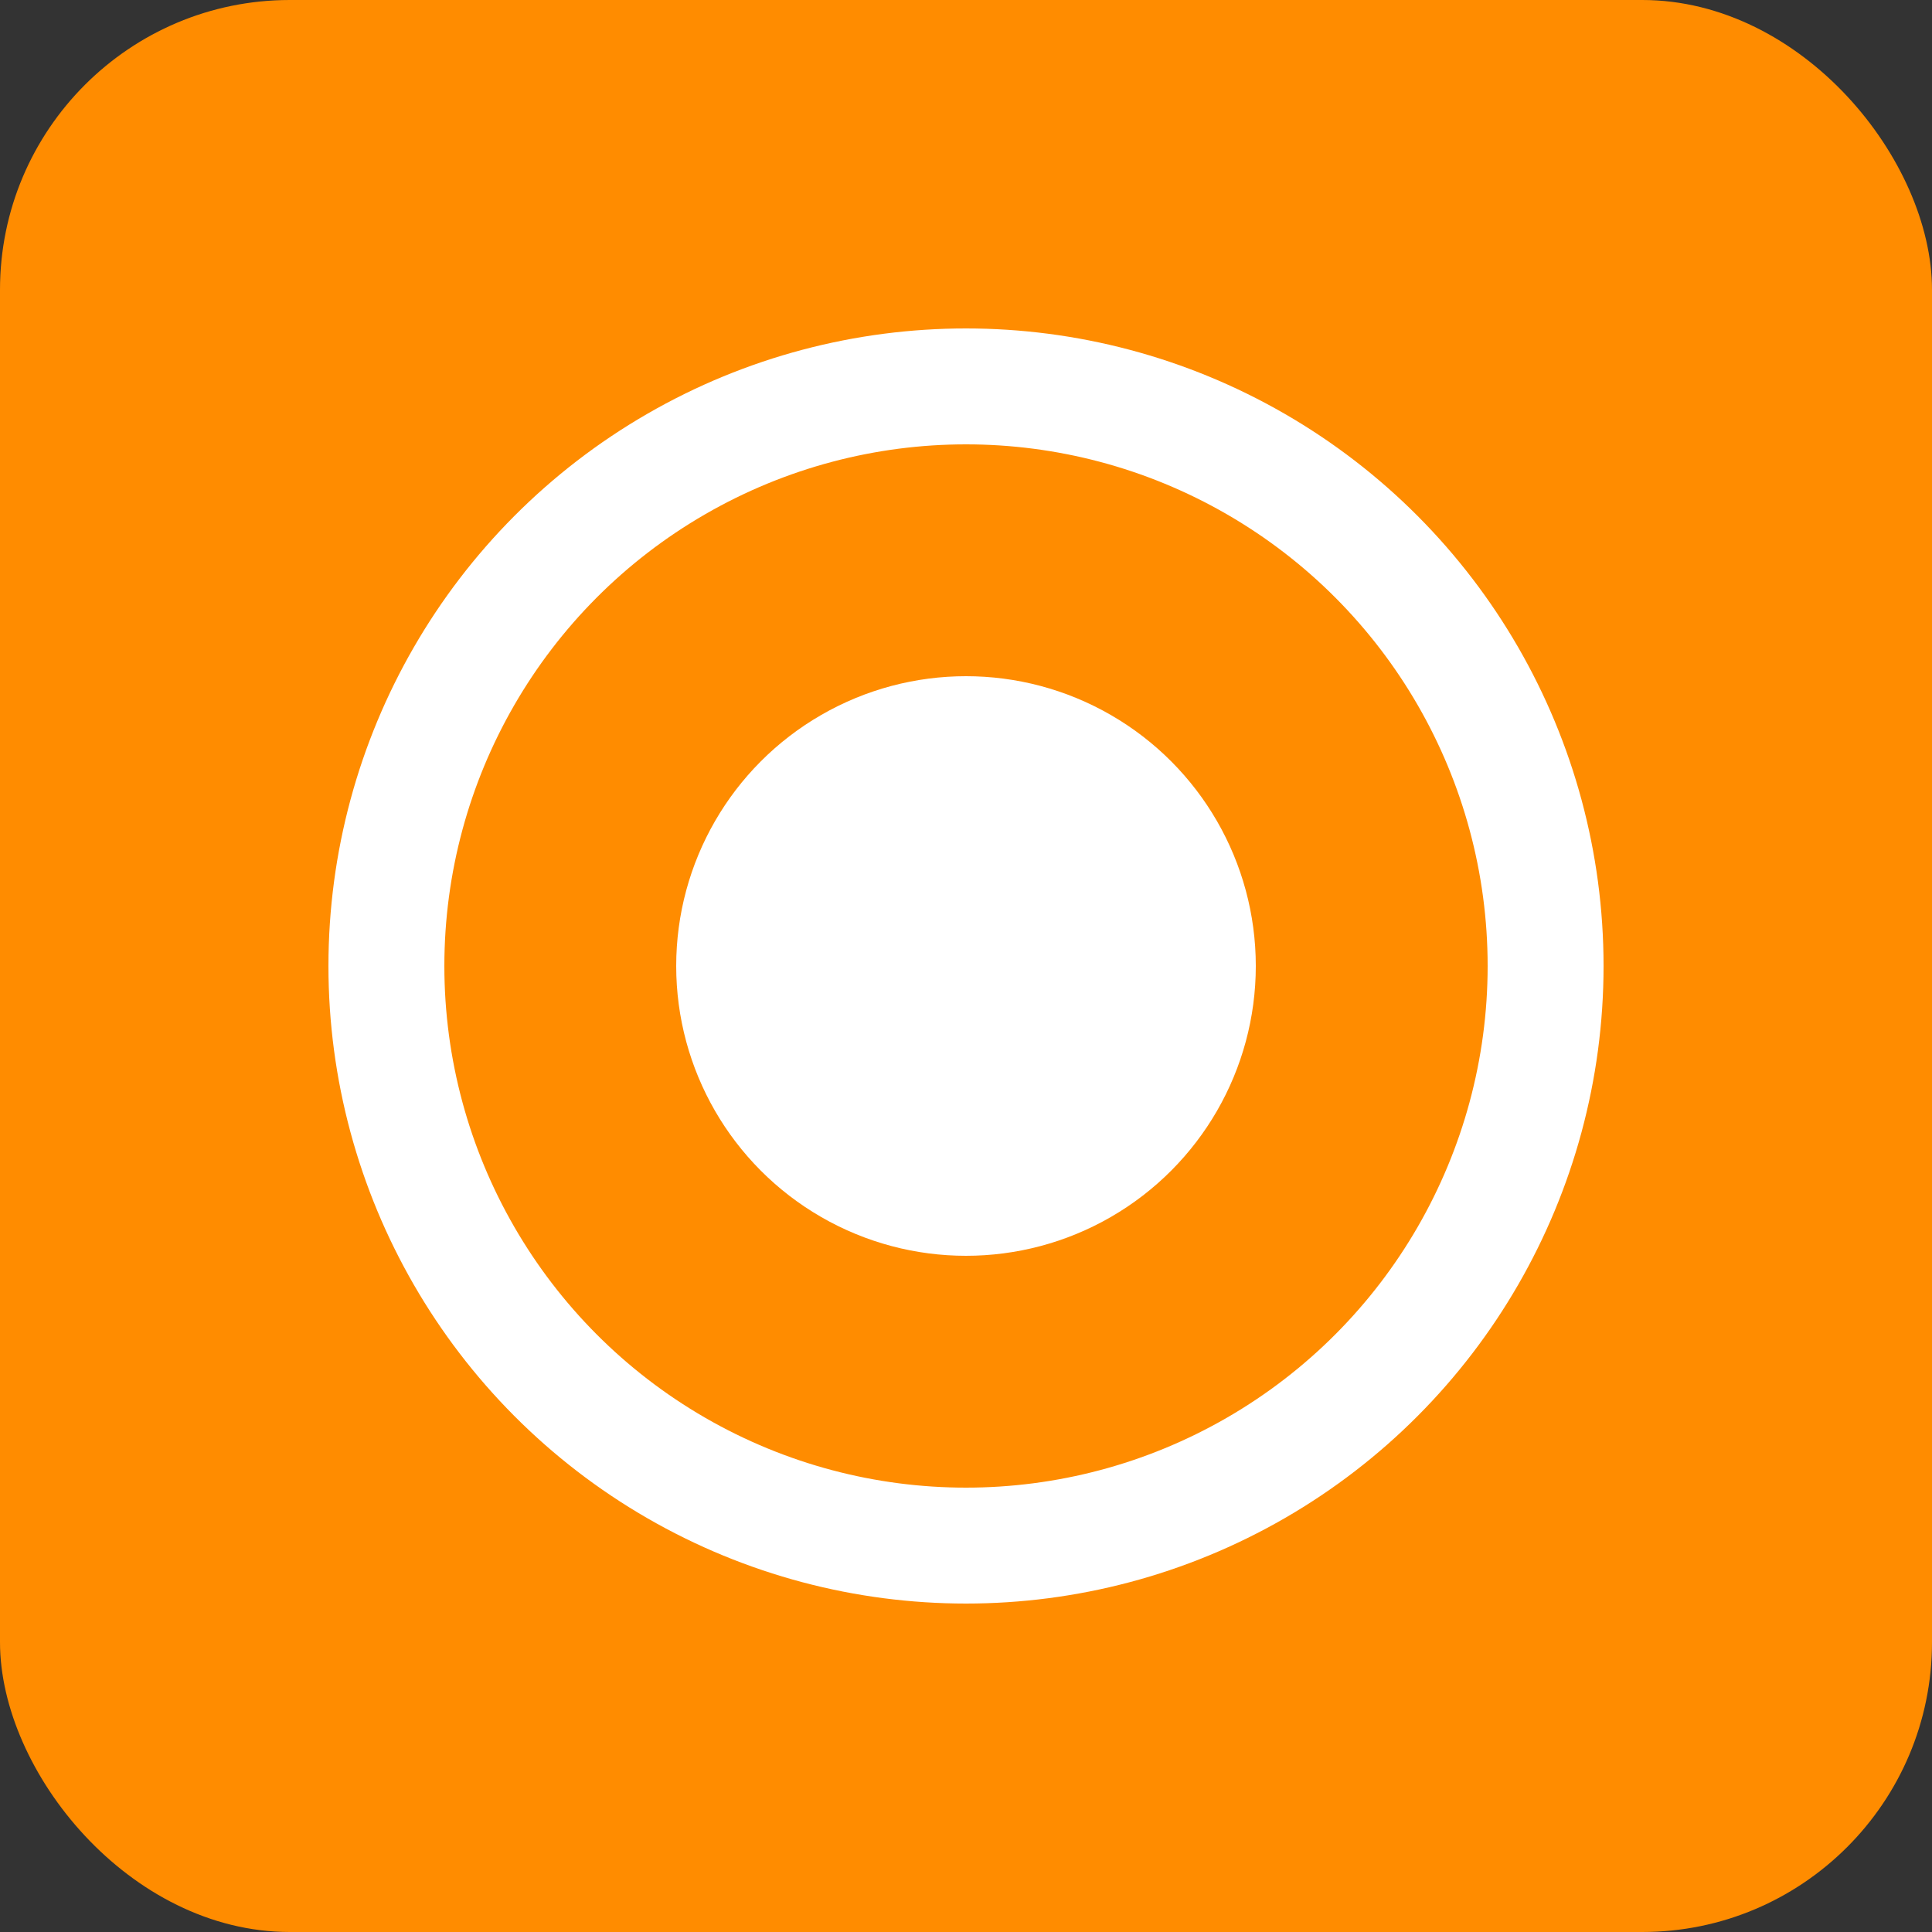
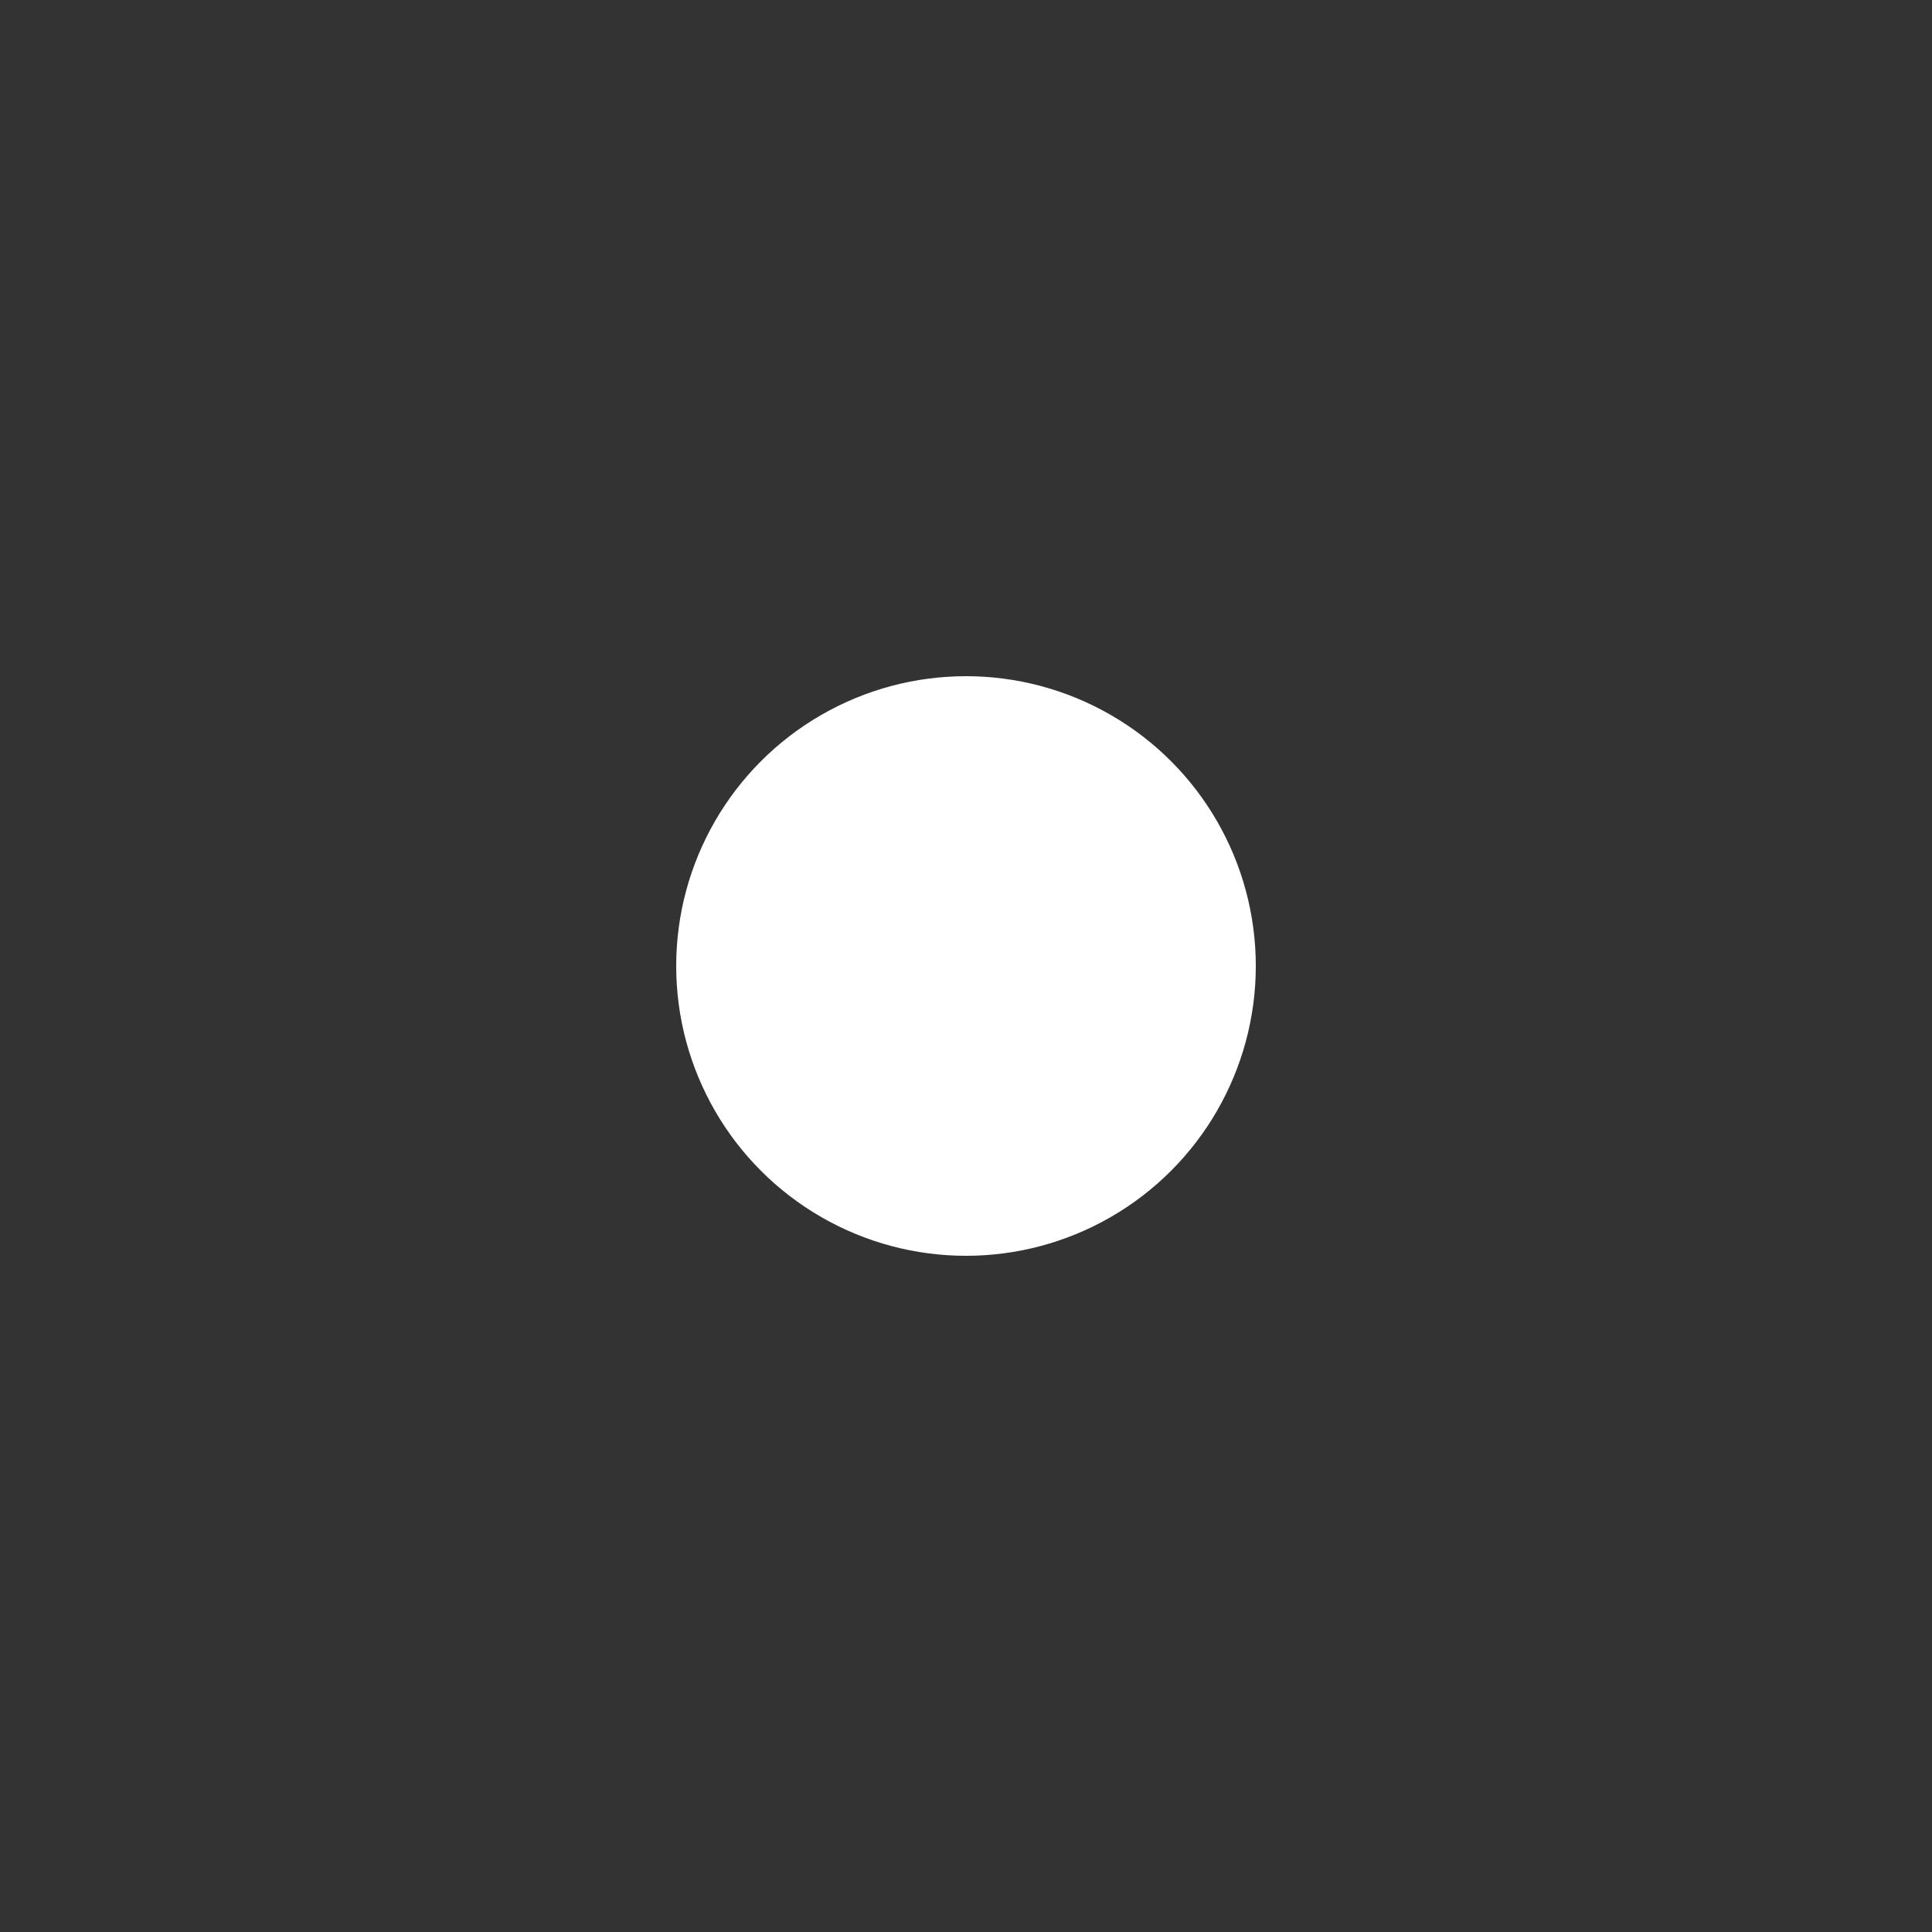
<svg xmlns="http://www.w3.org/2000/svg" viewBox="0 0 100 100">
  <rect x="0" y="0" width="100" height="100" fill="#333333" stroke="none" />
-   <rect width="100" height="100" fill="#FF8C00" rx="15" />
-   <circle cx="50" cy="50" r="30" fill="none" stroke="#FFF" stroke-width="6" />
  <circle cx="50" cy="50" r="15" fill="#FFF" />
</svg>